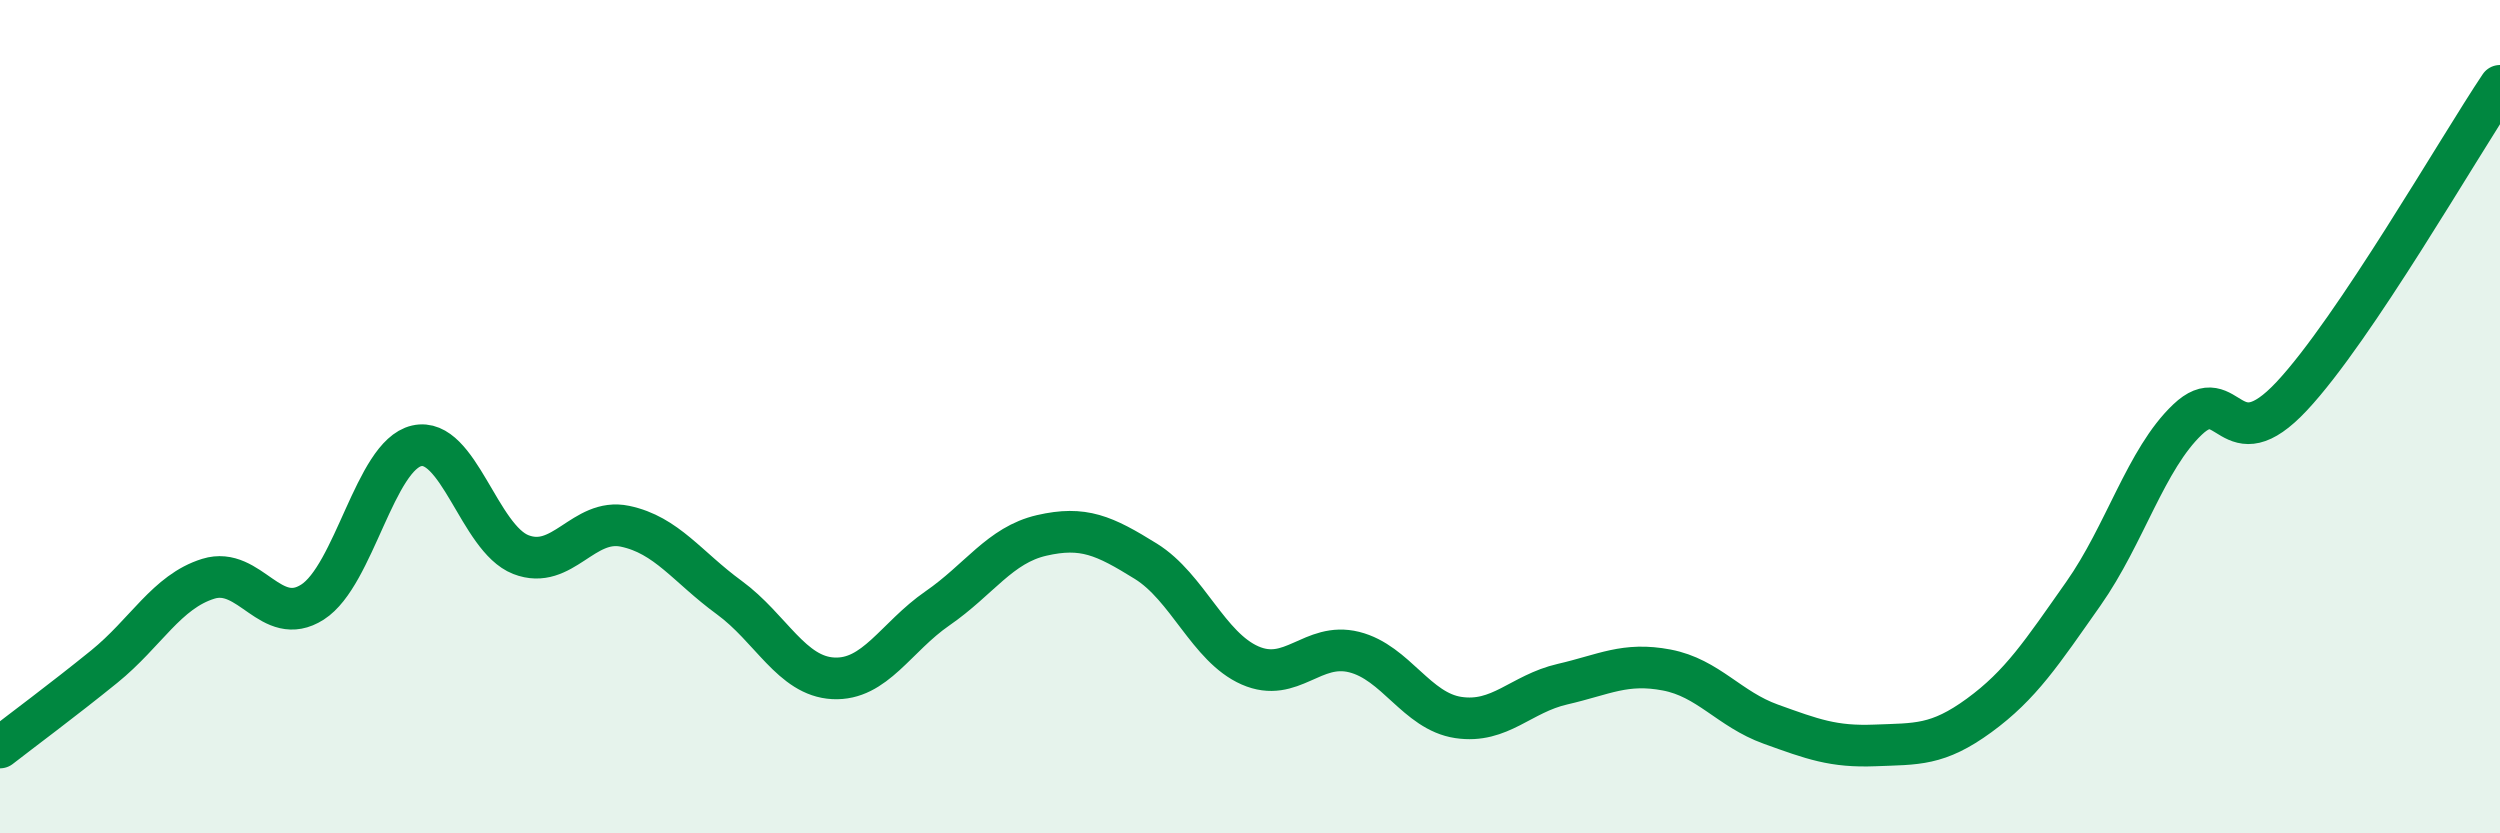
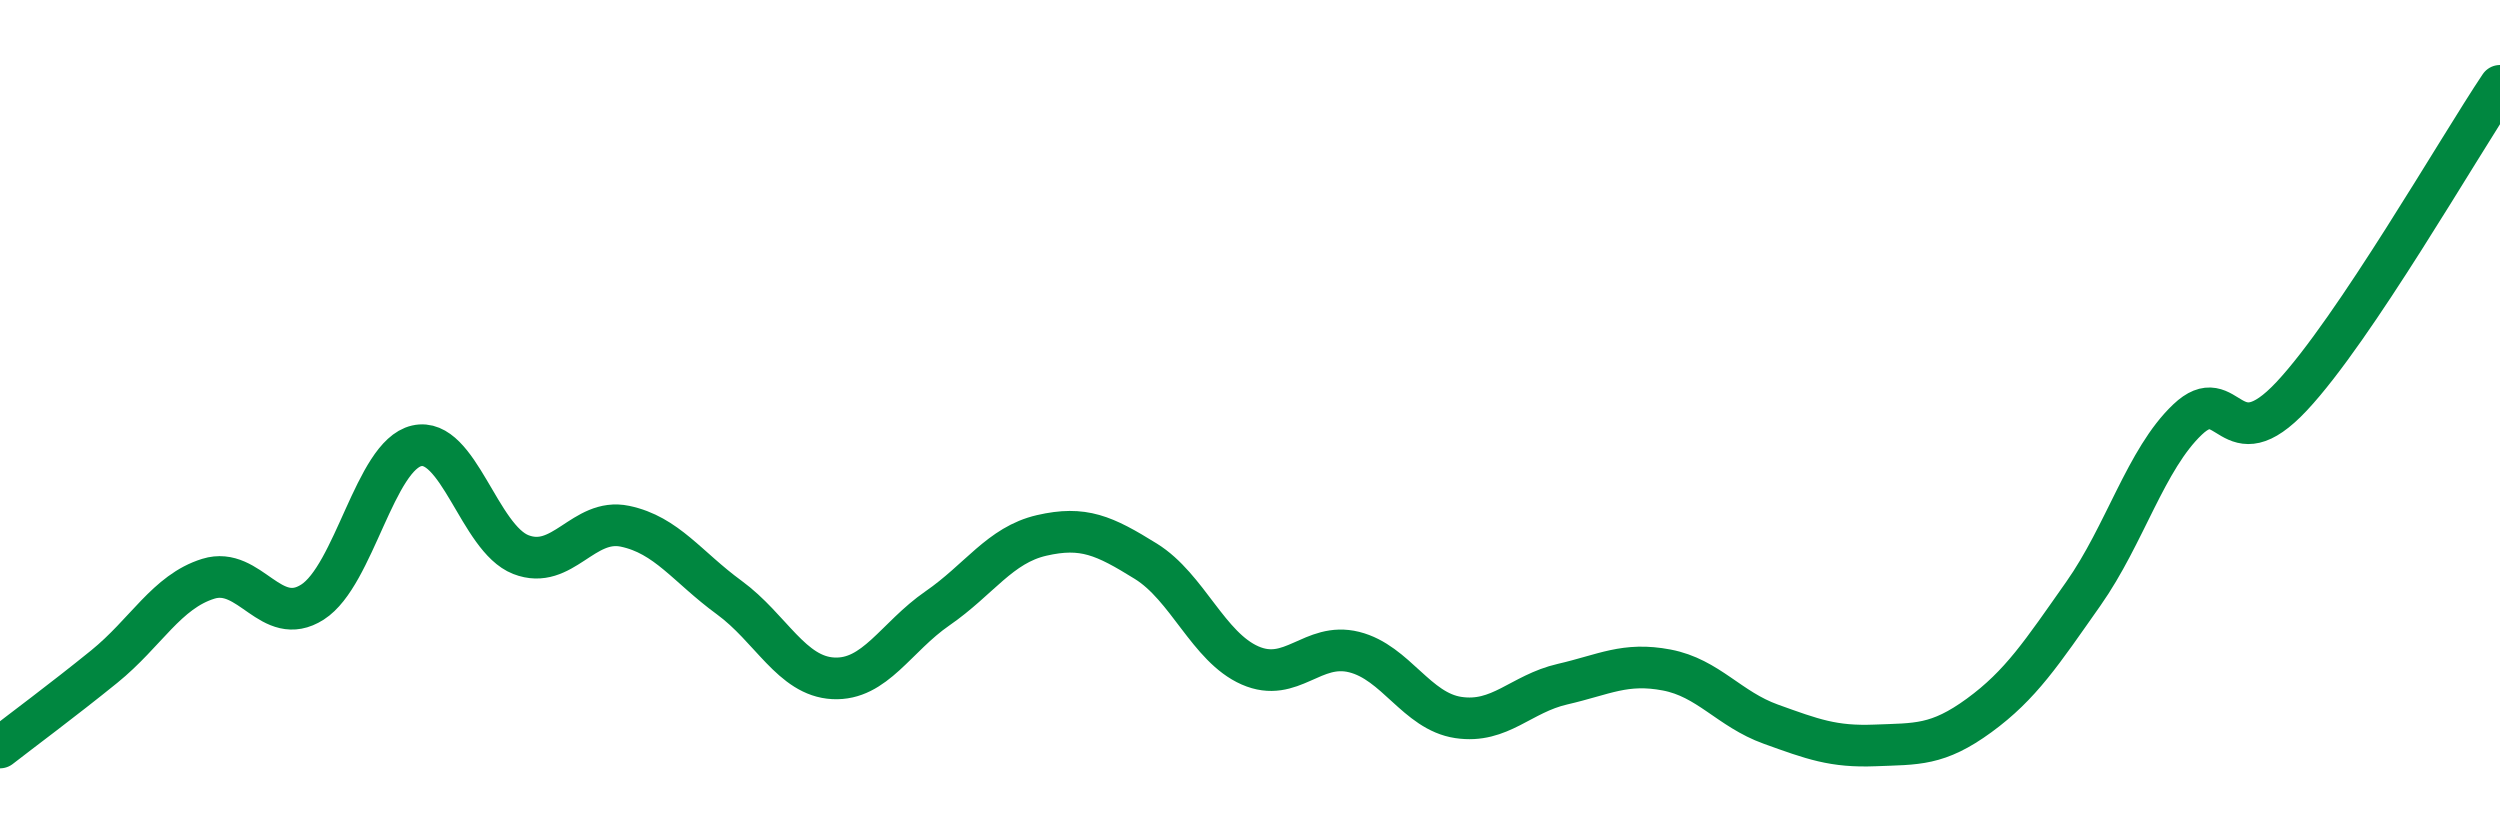
<svg xmlns="http://www.w3.org/2000/svg" width="60" height="20" viewBox="0 0 60 20">
-   <path d="M 0,17.94 C 0.5,17.55 1.5,16.81 2.5,16 C 3.5,15.19 4,14.2 5,13.89 C 6,13.58 6.5,15.09 7.5,14.45 C 8.5,13.81 9,10.93 10,10.7 C 11,10.47 11.5,12.92 12.5,13.31 C 13.5,13.7 14,12.42 15,12.63 C 16,12.84 16.5,13.61 17.5,14.34 C 18.5,15.07 19,16.23 20,16.28 C 21,16.33 21.5,15.29 22.5,14.6 C 23.5,13.91 24,13.08 25,12.85 C 26,12.62 26.5,12.85 27.5,13.47 C 28.5,14.09 29,15.53 30,15.97 C 31,16.41 31.5,15.4 32.5,15.65 C 33.5,15.9 34,17.07 35,17.22 C 36,17.37 36.5,16.65 37.5,16.42 C 38.5,16.19 39,15.89 40,16.08 C 41,16.27 41.5,17.02 42.5,17.38 C 43.5,17.74 44,17.93 45,17.89 C 46,17.85 46.5,17.9 47.5,17.17 C 48.5,16.44 49,15.67 50,14.25 C 51,12.83 51.5,11.02 52.5,10.07 C 53.5,9.12 53.5,11.11 55,9.51 C 56.5,7.91 59,3.55 60,2.06L60 20L0 20Z" fill="#008740" opacity="0.1" stroke-linecap="round" stroke-linejoin="round" />
  <path d="M 0,17.94 C 0.5,17.55 1.5,16.81 2.5,16 C 3.5,15.19 4,14.2 5,13.89 C 6,13.58 6.5,15.09 7.5,14.45 C 8.5,13.81 9,10.93 10,10.7 C 11,10.47 11.5,12.92 12.5,13.31 C 13.5,13.7 14,12.42 15,12.63 C 16,12.84 16.5,13.61 17.5,14.34 C 18.5,15.07 19,16.23 20,16.28 C 21,16.33 21.5,15.29 22.5,14.6 C 23.5,13.91 24,13.08 25,12.85 C 26,12.62 26.5,12.85 27.5,13.47 C 28.5,14.09 29,15.53 30,15.97 C 31,16.41 31.5,15.4 32.5,15.65 C 33.5,15.9 34,17.07 35,17.22 C 36,17.37 36.5,16.65 37.5,16.42 C 38.5,16.19 39,15.89 40,16.08 C 41,16.27 41.5,17.02 42.5,17.38 C 43.5,17.74 44,17.93 45,17.89 C 46,17.85 46.5,17.9 47.5,17.17 C 48.5,16.44 49,15.67 50,14.25 C 51,12.83 51.5,11.02 52.5,10.07 C 53.5,9.12 53.5,11.11 55,9.51 C 56.5,7.91 59,3.55 60,2.06" stroke="#008740" stroke-width="1" fill="none" stroke-linecap="round" stroke-linejoin="round" />
</svg>